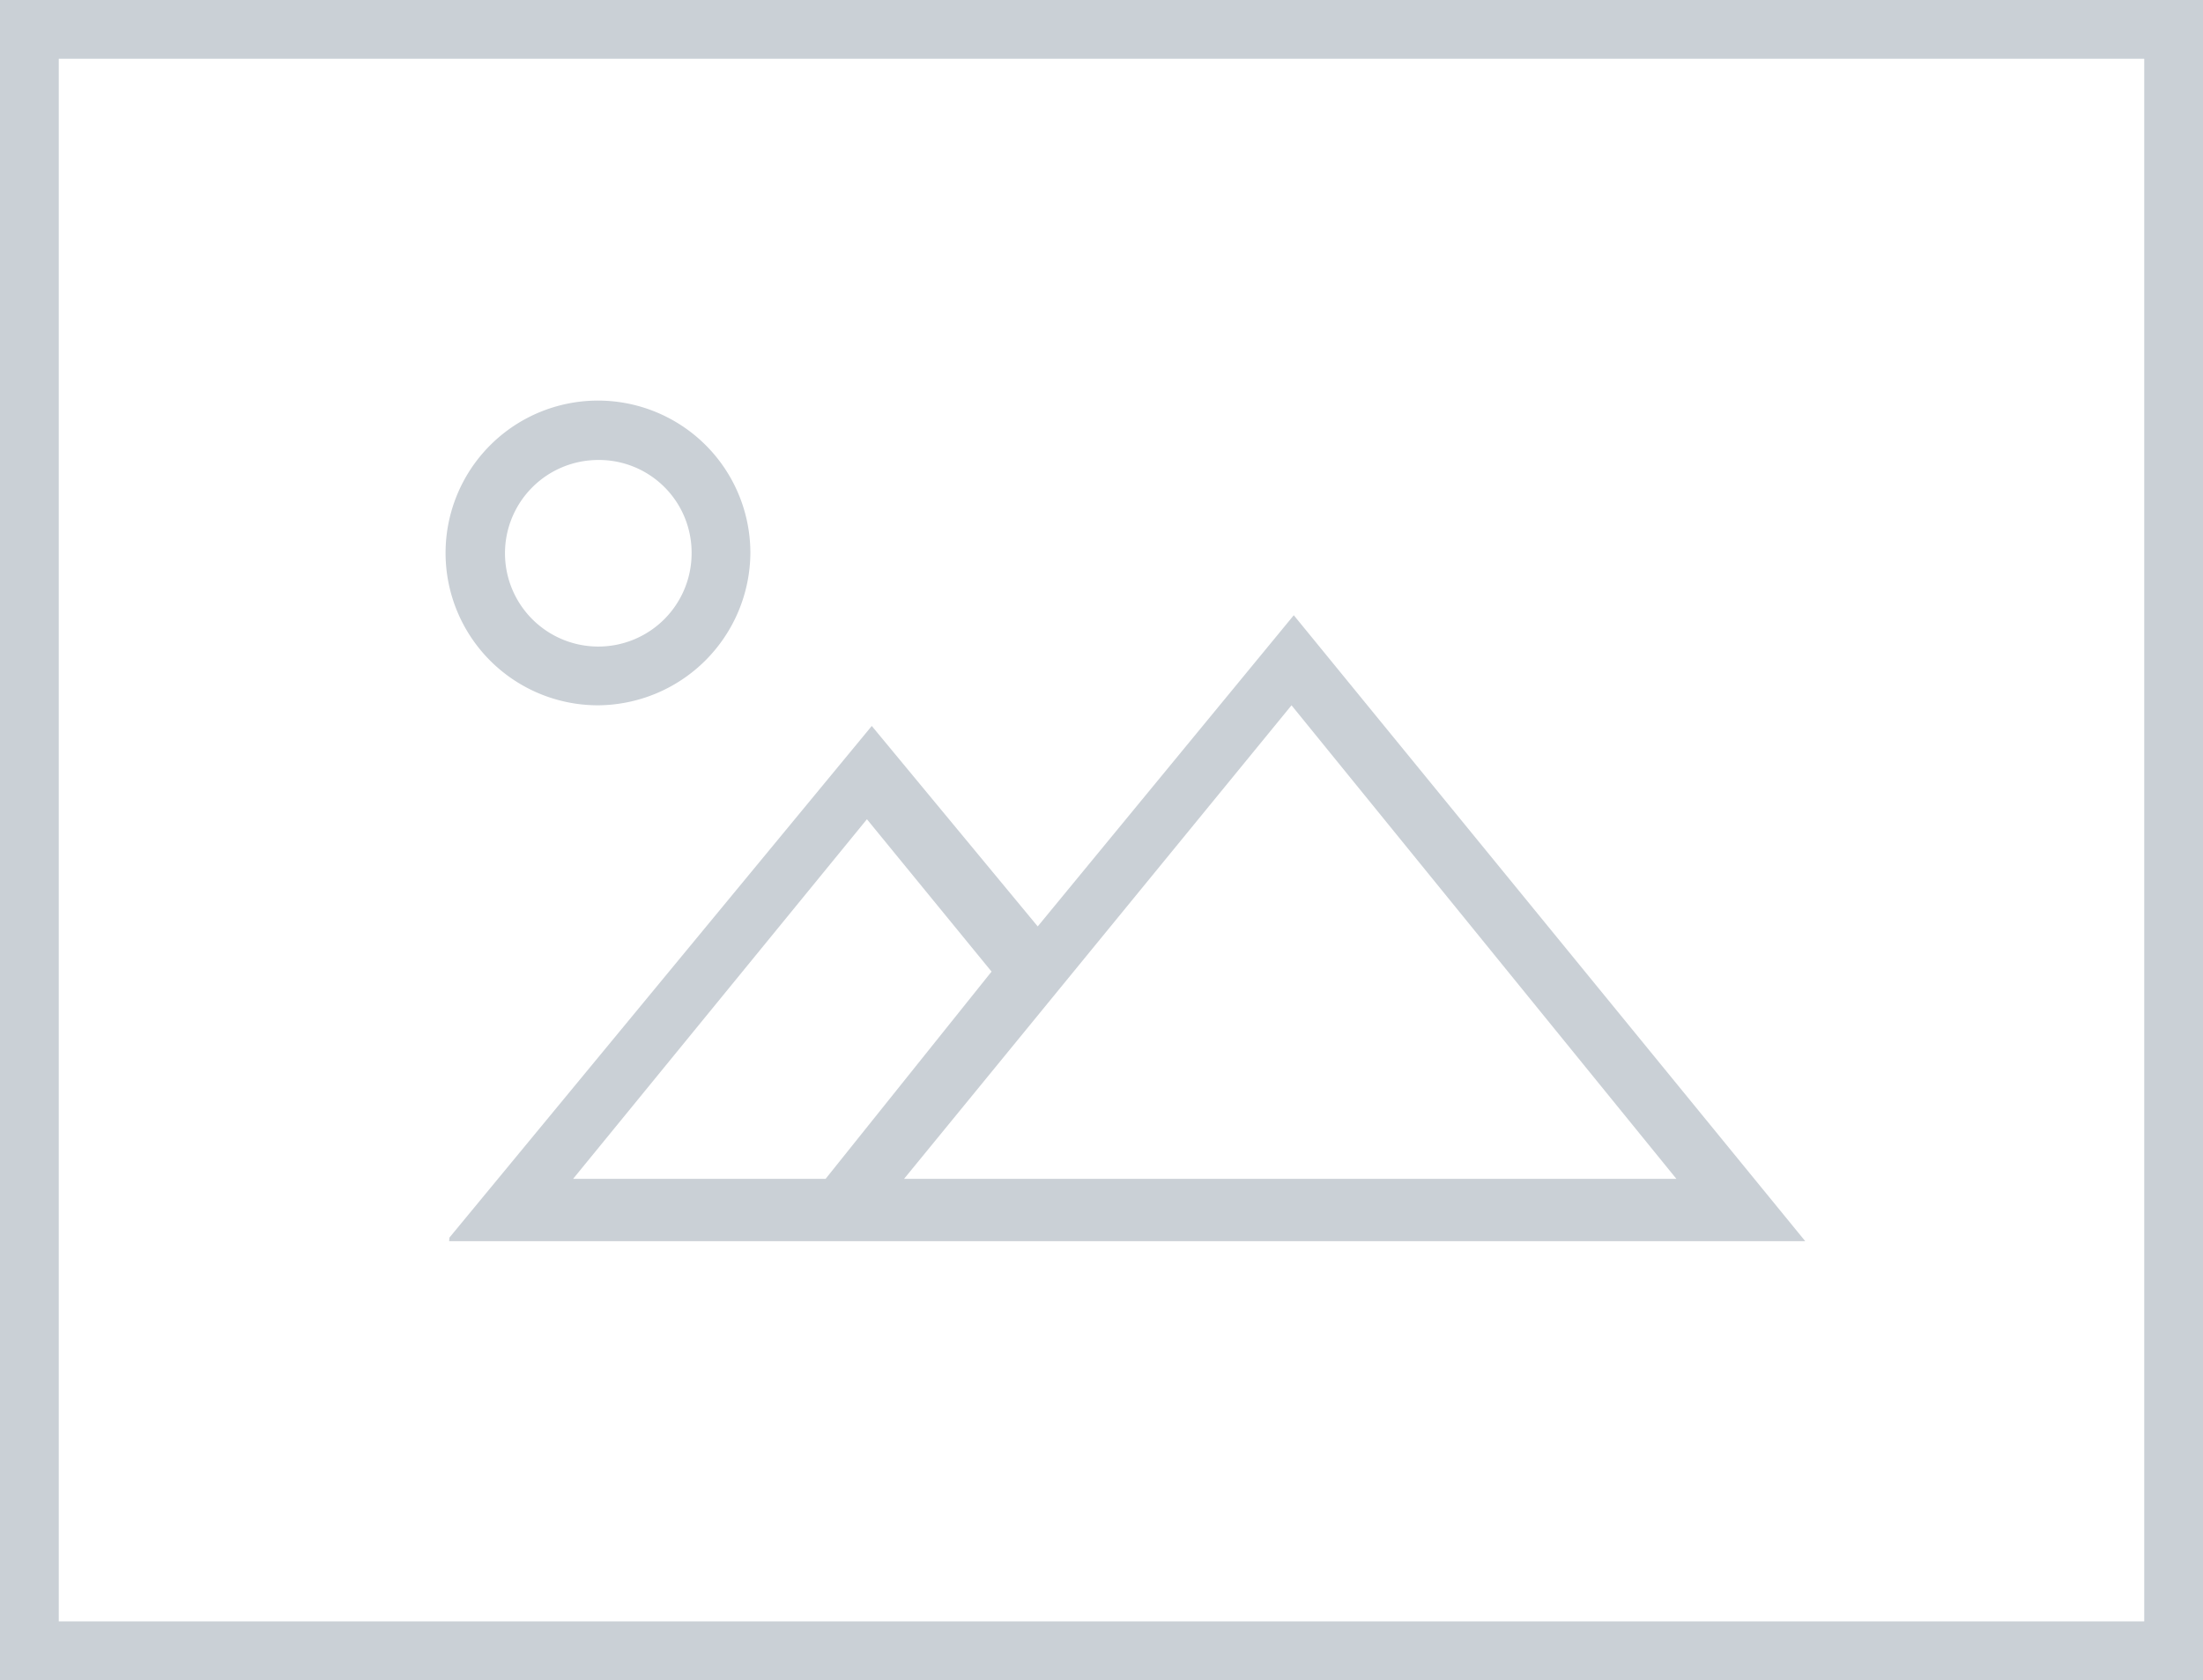
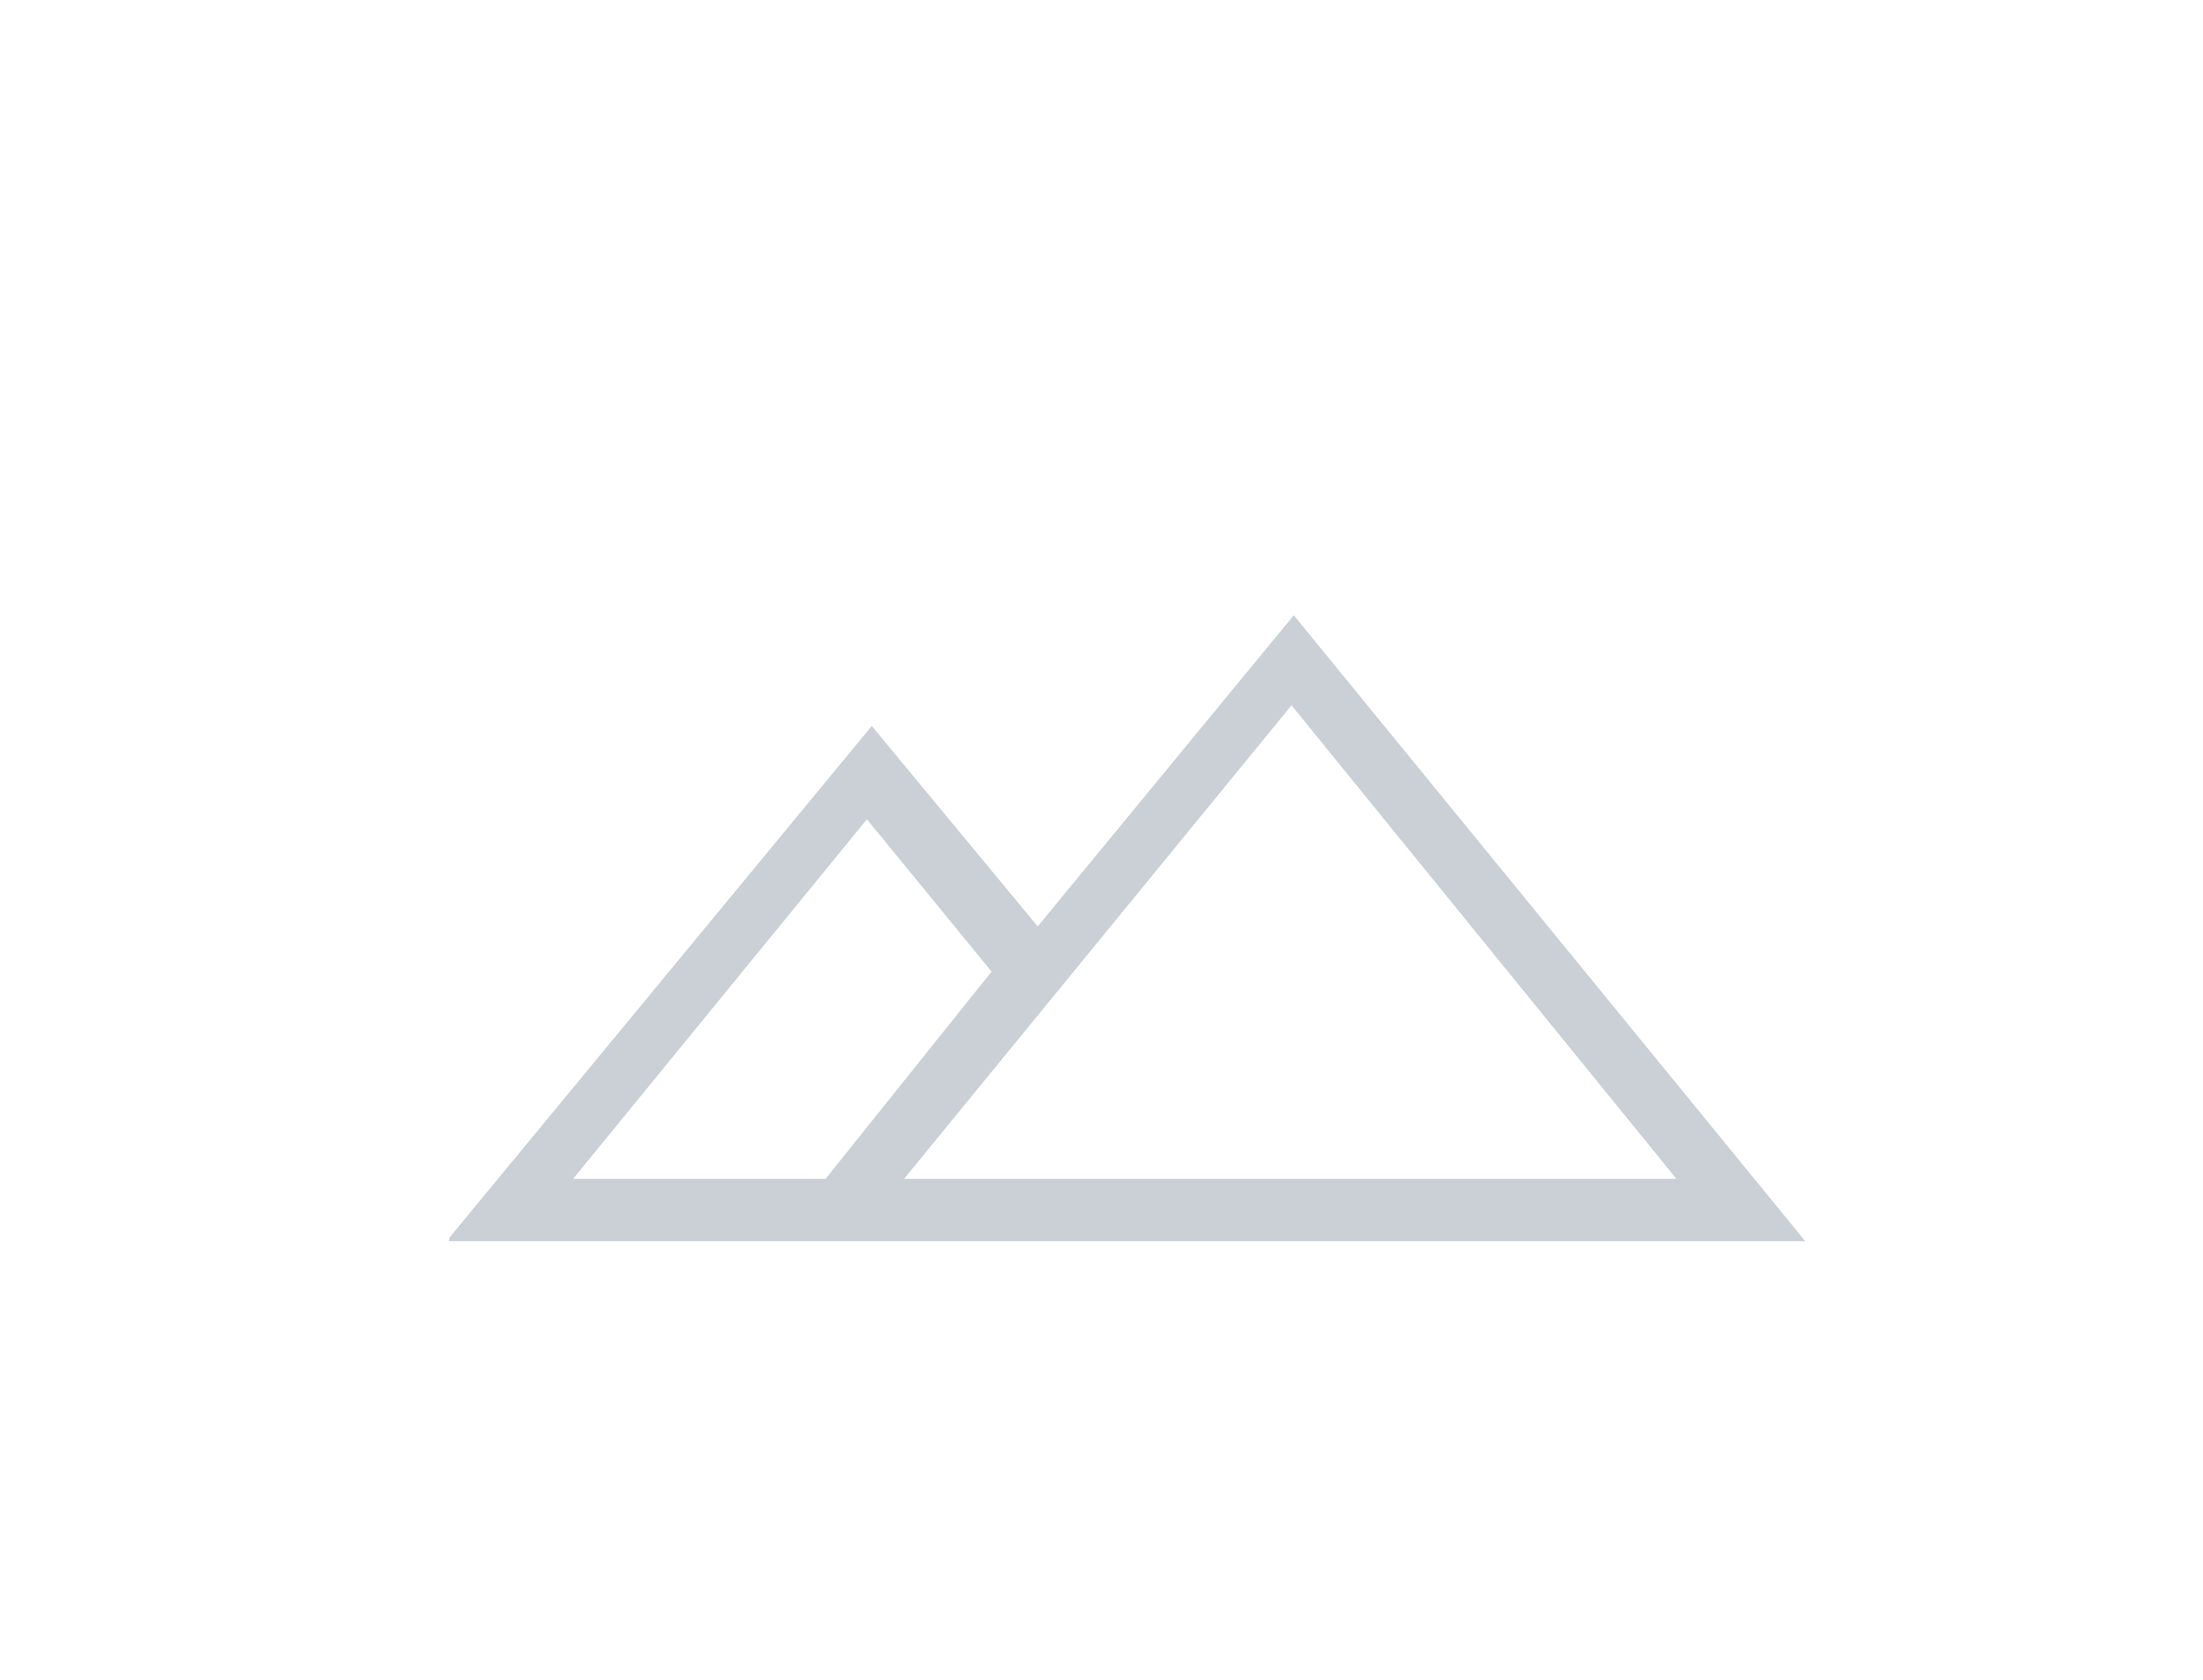
<svg xmlns="http://www.w3.org/2000/svg" id="Layer_1" data-name="Layer 1" viewBox="0 0 68.23 52.05">
  <defs>
    <style>.cls-1{fill:#cad0d6;}</style>
  </defs>
-   <path class="cls-1" d="M0,0V52.05H68.23V0ZM66.41,50.23H1.82V1.82H66.41Z" />
  <path class="cls-1" d="M13.92,38.34,27,22.49l5.14,6.21,7.93-9.64L55.91,38.45h-42Zm38-1.82L40,21.85,28,36.52Zm-26.35,0,5.14-6.42-3.86-4.72-9.1,11.14Z" />
-   <path class="cls-1" d="M18.53,21.85a4.72,4.72,0,1,1,4.71-4.71A4.75,4.75,0,0,1,18.53,21.85Zm0-7.6a2.89,2.89,0,1,0,2.89,2.89A2.87,2.87,0,0,0,18.53,14.25Z" />
</svg>